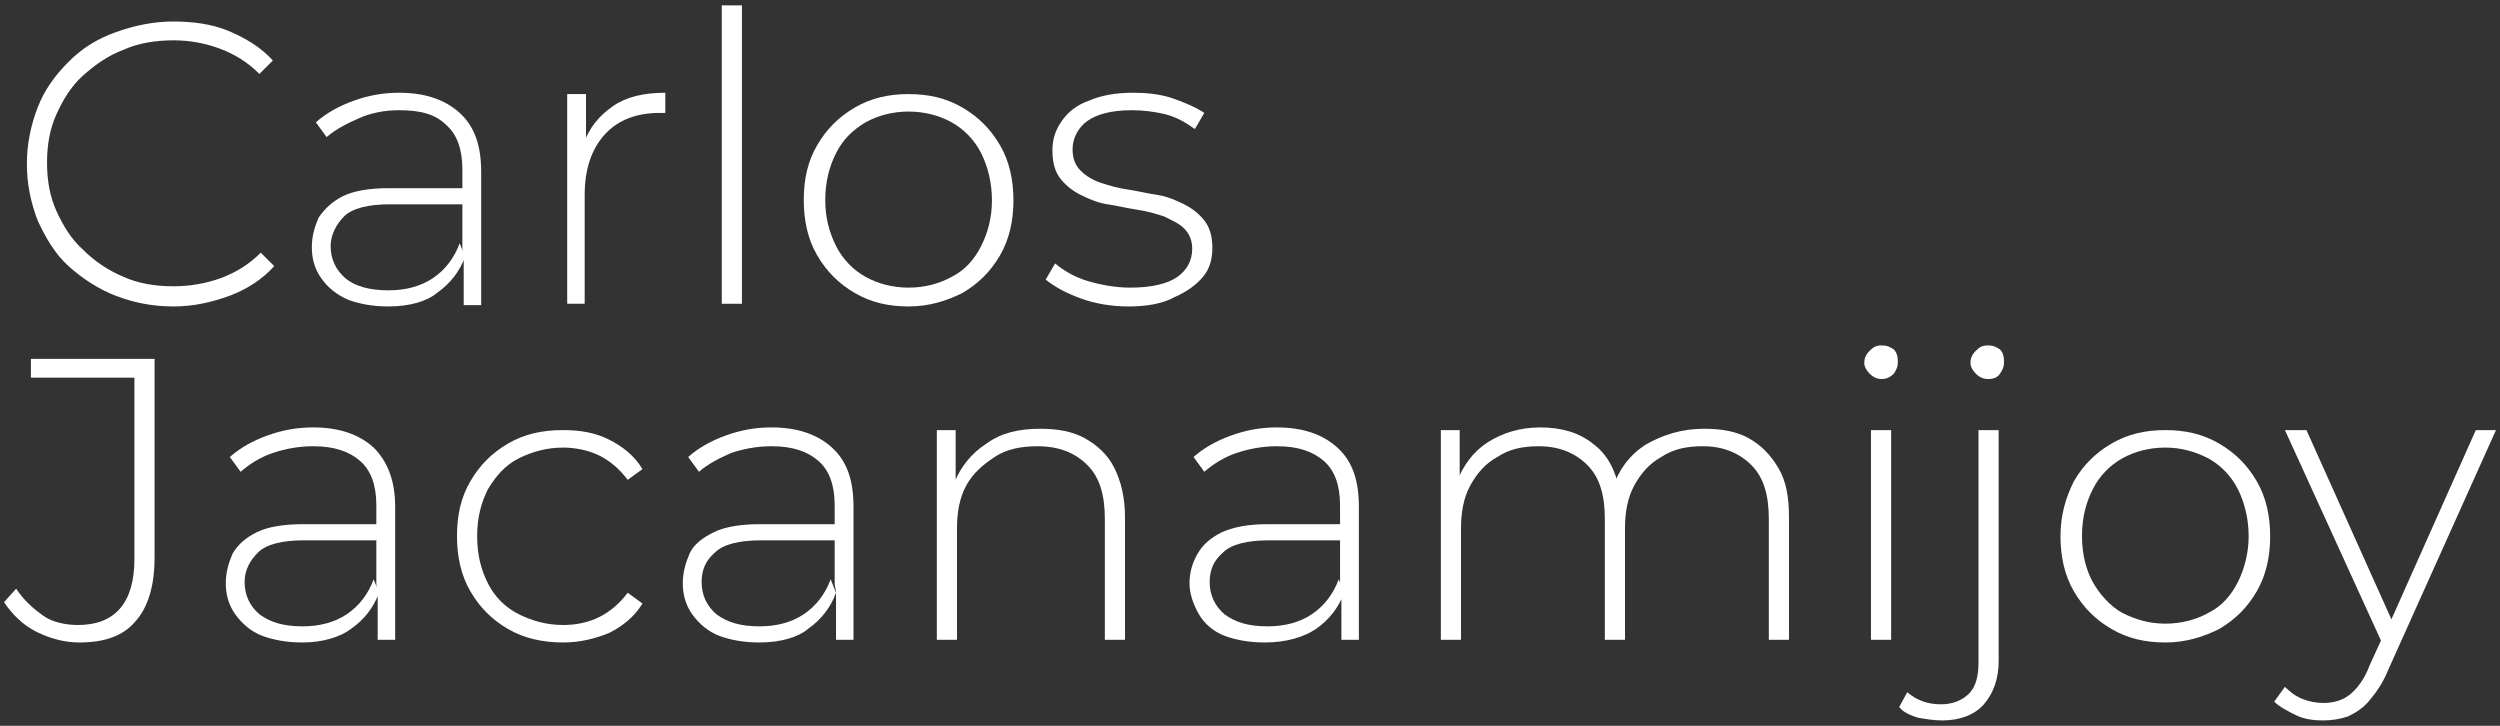
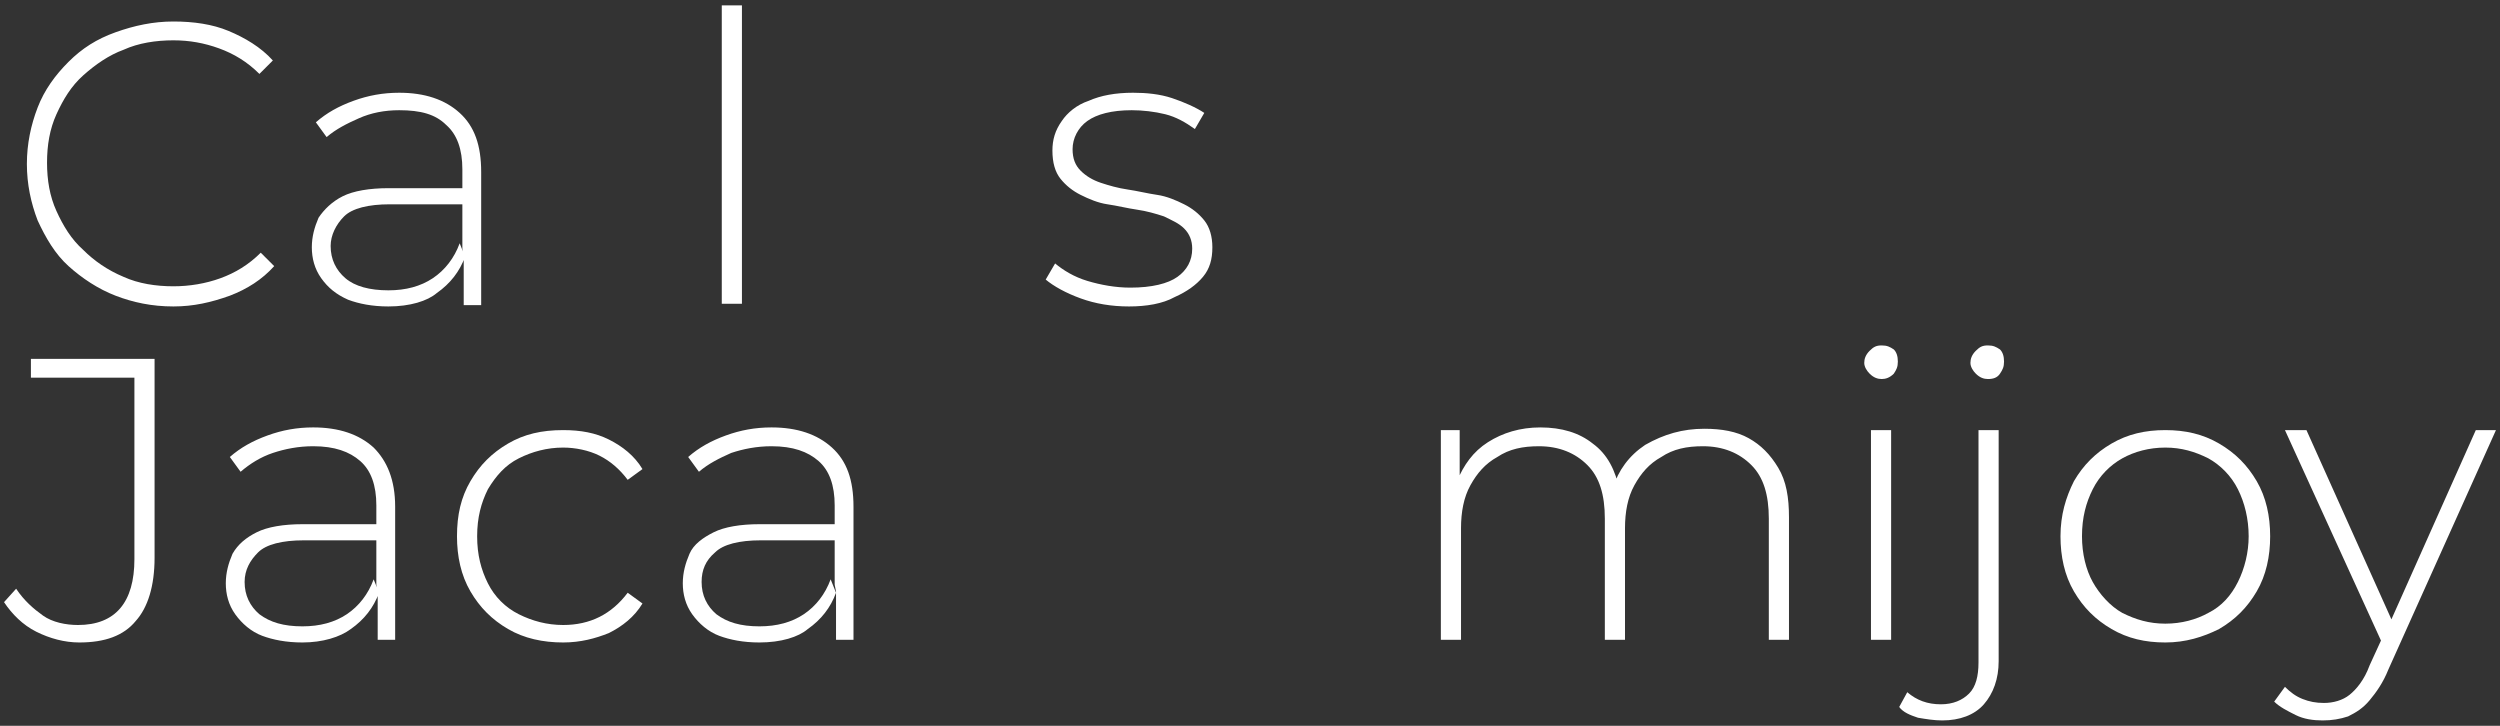
<svg xmlns="http://www.w3.org/2000/svg" version="1.1" id="Capa_1" x="0px" y="0px" viewBox="0 0 186 54" style="enable-background:new 0 0 186 54;" xml:space="preserve">
  <rect x="0" y="0" width="186" height="54" fill="#333333" stroke="none" />
  <style type="text/css"> .st0{fill:#FFFFFF;} </style>
  <g>
    <path class="st0" d="M12.9,22.8c-1.6,0-3-0.3-4.3-0.8s-2.5-1.3-3.5-2.2s-1.7-2.1-2.3-3.4C2.3,15.1,2,13.7,2,12.2s0.3-2.9,0.8-4.2 s1.3-2.4,2.3-3.4s2.1-1.7,3.5-2.2s2.8-0.8,4.3-0.8c1.5,0,2.9,0.2,4.1,0.7s2.4,1.2,3.3,2.2l-1,1c-0.9-0.9-1.9-1.5-3-1.9 S14.1,3,12.9,3c-1.3,0-2.6,0.2-3.7,0.7c-1.1,0.4-2.1,1.1-3,1.9s-1.5,1.8-2,2.9c-0.5,1.1-0.7,2.3-0.7,3.6s0.2,2.5,0.7,3.6 c0.5,1.1,1.1,2.1,2,2.9c0.8,0.8,1.8,1.5,3,2c1.1,0.5,2.4,0.7,3.7,0.7c1.2,0,2.4-0.2,3.5-0.6s2.1-1,3-1.9l1,1c-0.9,1-2,1.7-3.3,2.2 C15.7,22.5,14.4,22.8,12.9,22.8z" />
    <path class="st0" d="M28.9,22.8c-1.2,0-2.2-0.2-3-0.5c-0.9-0.4-1.5-0.9-2-1.6s-0.7-1.5-0.7-2.3c0-0.8,0.2-1.5,0.5-2.2 c0.4-0.6,1-1.2,1.8-1.6s2-0.6,3.4-0.6h5.8v1.2h-5.7c-1.6,0-2.8,0.3-3.4,0.9s-1,1.4-1,2.2c0,1,0.4,1.8,1.1,2.4s1.8,0.9,3.2,0.9 c1.3,0,2.4-0.3,3.3-0.9c0.9-0.6,1.6-1.5,2-2.6l0.4,1c-0.4,1.1-1.1,2-2.1,2.7C31.8,22.4,30.5,22.8,28.9,22.8z M34.5,22.6v-3.6 l-0.1-0.5v-5.9c0-1.5-0.4-2.6-1.2-3.3c-0.8-0.8-1.9-1.1-3.5-1.1c-1.1,0-2.1,0.2-3,0.6c-0.9,0.4-1.7,0.8-2.4,1.4l-0.8-1.1 c0.8-0.7,1.7-1.2,2.8-1.6c1.1-0.4,2.2-0.6,3.4-0.6c1.9,0,3.4,0.5,4.5,1.5s1.6,2.4,1.6,4.4v9.9H34.5z" />
-     <path class="st0" d="M42.2,22.6V7h1.4v4.3l-0.2-0.5c0.4-1.3,1.2-2.2,2.2-2.9c1-0.7,2.3-1,3.9-1v1.5c-0.1,0-0.1,0-0.2,0 c-0.1,0-0.1,0-0.2,0c-1.7,0-3.1,0.5-4.1,1.6s-1.5,2.6-1.5,4.5v8.1H42.2z" />
    <path class="st0" d="M53.7,22.6V0.4h1.5v22.2L53.7,22.6L53.7,22.6z" />
-     <path class="st0" d="M67.6,22.8c-1.5,0-2.8-0.3-4-1s-2.1-1.6-2.8-2.8c-0.7-1.2-1-2.6-1-4.1c0-1.6,0.3-2.9,1-4.1s1.6-2.1,2.8-2.8 c1.2-0.7,2.5-1,4-1s2.8,0.3,4,1s2.1,1.6,2.8,2.8c0.7,1.2,1,2.6,1,4.1c0,1.5-0.3,2.9-1,4.1s-1.6,2.1-2.8,2.8 C70.4,22.4,69.1,22.8,67.6,22.8z M67.6,21.4c1.2,0,2.3-0.3,3.2-0.8c1-0.5,1.7-1.3,2.2-2.3s0.8-2.1,0.8-3.4c0-1.3-0.3-2.5-0.8-3.5 s-1.3-1.8-2.2-2.3s-2-0.8-3.2-0.8s-2.3,0.3-3.2,0.8c-1,0.6-1.7,1.3-2.2,2.3s-0.8,2.1-0.8,3.5c0,1.3,0.3,2.4,0.8,3.4 c0.5,1,1.3,1.8,2.2,2.3C65.3,21.1,66.4,21.4,67.6,21.4z" />
    <path class="st0" d="M84,22.8c-1.3,0-2.5-0.2-3.6-0.6s-2-0.9-2.6-1.4l0.7-1.2c0.6,0.5,1.4,1,2.4,1.3s2.1,0.5,3.2,0.5 c1.6,0,2.8-0.3,3.5-0.8c0.7-0.5,1.1-1.2,1.1-2.1c0-0.6-0.2-1.1-0.6-1.5s-0.9-0.6-1.5-0.9c-0.6-0.2-1.3-0.4-2-0.5s-1.5-0.3-2.2-0.4 s-1.4-0.4-2-0.7c-0.6-0.3-1.1-0.7-1.5-1.2s-0.6-1.2-0.6-2.1c0-0.8,0.2-1.5,0.7-2.2c0.4-0.6,1.1-1.2,2-1.5c0.9-0.4,2-0.6,3.3-0.6 c1,0,2,0.1,2.9,0.4S89,8,89.6,8.4l-0.7,1.2c-0.7-0.5-1.4-0.9-2.2-1.1s-1.7-0.3-2.5-0.3c-1.5,0-2.6,0.3-3.3,0.8s-1.1,1.3-1.1,2.1 c0,0.7,0.2,1.2,0.6,1.6c0.4,0.4,0.9,0.7,1.5,0.9s1.3,0.4,2,0.5s1.5,0.3,2.2,0.4s1.4,0.4,2,0.7s1.1,0.7,1.5,1.2 c0.4,0.5,0.6,1.2,0.6,2c0,0.9-0.2,1.6-0.7,2.2c-0.5,0.6-1.2,1.1-2.1,1.5C86.5,22.6,85.3,22.8,84,22.8z" />
    <path class="st0" d="M5.9,47.8c-1.1,0-2.2-0.3-3.2-0.8c-1-0.5-1.8-1.3-2.4-2.2l0.9-1c0.6,0.9,1.3,1.5,2,2s1.7,0.7,2.6,0.7 c2.8,0,4.2-1.7,4.2-4.9V28.1H2.3v-1.4h9.2v14.8c0,2.1-0.5,3.7-1.4,4.7C9.2,47.3,7.8,47.8,5.9,47.8z" />
    <path class="st0" d="M22.5,47.8c-1.2,0-2.2-0.2-3-0.5s-1.5-0.9-2-1.6s-0.7-1.5-0.7-2.3c0-0.8,0.2-1.5,0.5-2.2 c0.4-0.7,1-1.2,1.8-1.6s2-0.6,3.4-0.6h5.8v1.2h-5.7c-1.6,0-2.8,0.3-3.4,0.9c-0.6,0.6-1,1.3-1,2.2c0,1,0.4,1.8,1.1,2.4 c0.8,0.6,1.8,0.9,3.2,0.9c1.3,0,2.4-0.3,3.3-0.9c0.9-0.6,1.6-1.5,2-2.6l0.4,1c-0.4,1.1-1.1,2-2.1,2.7C25.3,47.4,24,47.8,22.5,47.8z M28.1,47.6v-3.6L28,43.5v-5.9c0-1.5-0.4-2.6-1.2-3.3s-1.9-1.1-3.5-1.1c-1.1,0-2.1,0.2-3,0.5s-1.7,0.8-2.4,1.4l-0.8-1.1 c0.8-0.7,1.7-1.2,2.8-1.6c1.1-0.4,2.2-0.6,3.4-0.6c1.9,0,3.4,0.5,4.5,1.5c1,1,1.6,2.4,1.6,4.4v9.9C29.5,47.6,28.1,47.6,28.1,47.6z" />
    <path class="st0" d="M41.9,47.8c-1.5,0-2.9-0.3-4.1-1c-1.2-0.7-2.1-1.6-2.8-2.8c-0.7-1.2-1-2.6-1-4.1c0-1.6,0.3-2.9,1-4.1 s1.6-2.1,2.8-2.8c1.2-0.7,2.5-1,4.1-1c1.3,0,2.4,0.2,3.4,0.7s1.9,1.2,2.5,2.2l-1.1,0.8c-0.6-0.8-1.3-1.4-2.1-1.8s-1.8-0.6-2.7-0.6 c-1.2,0-2.3,0.3-3.3,0.8s-1.7,1.3-2.3,2.3c-0.5,1-0.8,2.1-0.8,3.5s0.3,2.5,0.8,3.5c0.5,1,1.3,1.8,2.3,2.3s2.1,0.8,3.3,0.8 c1,0,1.9-0.2,2.7-0.6s1.5-1,2.1-1.8l1.1,0.8c-0.6,1-1.5,1.7-2.5,2.2C44.3,47.5,43.2,47.8,41.9,47.8z" />
    <path class="st0" d="M56.5,47.8c-1.2,0-2.2-0.2-3-0.5s-1.5-0.9-2-1.6s-0.7-1.5-0.7-2.3c0-0.8,0.2-1.5,0.5-2.2s1-1.2,1.8-1.6 s2-0.6,3.4-0.6h5.8v1.2h-5.7c-1.6,0-2.8,0.3-3.4,0.9c-0.7,0.6-1,1.3-1,2.2c0,1,0.4,1.8,1.1,2.4c0.8,0.6,1.8,0.9,3.2,0.9 c1.3,0,2.4-0.3,3.3-0.9c0.9-0.6,1.6-1.5,2-2.6l0.4,1c-0.4,1.1-1.1,2-2.1,2.7C59.4,47.4,58.1,47.8,56.5,47.8z M62.2,47.6v-3.6 l-0.1-0.5v-5.9c0-1.5-0.4-2.6-1.2-3.3s-1.9-1.1-3.5-1.1c-1.1,0-2.1,0.2-3,0.5c-0.9,0.4-1.7,0.8-2.4,1.4l-0.8-1.1 c0.8-0.7,1.7-1.2,2.8-1.6c1.1-0.4,2.2-0.6,3.4-0.6c1.9,0,3.4,0.5,4.5,1.5s1.6,2.4,1.6,4.4v9.9C63.6,47.6,62.2,47.6,62.2,47.6z" />
-     <path class="st0" d="M77.4,31.9c1.3,0,2.4,0.2,3.3,0.7c0.9,0.5,1.7,1.2,2.2,2.2s0.8,2.2,0.8,3.7v9.1h-1.5v-9c0-1.8-0.4-3.1-1.3-4 c-0.9-0.9-2.1-1.4-3.7-1.4c-1.2,0-2.3,0.2-3.2,0.8s-1.6,1.2-2.1,2.1c-0.5,0.9-0.7,2-0.7,3.2v8.3h-1.5V32h1.4v4.3L71,35.9 c0.5-1.2,1.3-2.2,2.4-2.9C74.5,32.2,75.8,31.9,77.4,31.9z" />
-     <path class="st0" d="M94.1,47.8c-1.2,0-2.2-0.2-3-0.5s-1.5-0.9-1.9-1.6s-0.7-1.5-0.7-2.3c0-0.8,0.2-1.5,0.6-2.2s1-1.2,1.8-1.6 c0.9-0.4,2-0.6,3.4-0.6h5.8v1.2h-5.7c-1.6,0-2.8,0.3-3.4,0.9c-0.7,0.6-1,1.3-1,2.2c0,1,0.4,1.8,1.1,2.4c0.8,0.6,1.8,0.9,3.2,0.9 c1.3,0,2.4-0.3,3.3-0.9c0.9-0.6,1.6-1.5,2-2.6l0.4,1c-0.4,1.1-1.1,2-2.1,2.7C97,47.4,95.7,47.8,94.1,47.8z M99.8,47.6v-3.6 l-0.1-0.5v-5.9c0-1.5-0.4-2.6-1.2-3.3s-1.9-1.1-3.5-1.1c-1.1,0-2.1,0.2-3,0.5s-1.7,0.8-2.4,1.4l-0.8-1.1c0.8-0.7,1.7-1.2,2.8-1.6 c1.1-0.4,2.2-0.6,3.4-0.6c1.9,0,3.4,0.5,4.5,1.5s1.6,2.4,1.6,4.4v9.9C101.2,47.6,99.8,47.6,99.8,47.6z" />
    <path class="st0" d="M126.8,31.9c1.3,0,2.4,0.2,3.3,0.7c0.9,0.5,1.6,1.2,2.2,2.2s0.8,2.2,0.8,3.7v9.1h-1.5v-9c0-1.8-0.4-3.1-1.3-4 c-0.9-0.9-2.1-1.4-3.6-1.4c-1.2,0-2.2,0.2-3.1,0.8c-0.9,0.5-1.5,1.2-2,2.1c-0.5,0.9-0.7,2-0.7,3.2v8.3h-1.5v-9c0-1.8-0.4-3.1-1.3-4 c-0.9-0.9-2.1-1.4-3.6-1.4c-1.2,0-2.2,0.2-3.1,0.8c-0.9,0.5-1.5,1.2-2,2.1c-0.5,0.9-0.7,2-0.7,3.2v8.3h-1.5V32h1.4v4.3l-0.2-0.5 c0.5-1.2,1.2-2.2,2.3-2.9c1.1-0.7,2.4-1.1,3.9-1.1c1.6,0,2.9,0.4,3.9,1.2c1.1,0.8,1.7,2,2,3.5l-0.5-0.2c0.4-1.3,1.2-2.4,2.4-3.2 C123.8,32.3,125.2,31.9,126.8,31.9z" />
    <path class="st0" d="M140,28.2c-0.3,0-0.6-0.1-0.9-0.4c-0.2-0.2-0.4-0.5-0.4-0.8c0-0.3,0.1-0.6,0.4-0.9s0.5-0.4,0.9-0.4 c0.4,0,0.6,0.1,0.9,0.3c0.2,0.2,0.3,0.5,0.3,0.9s-0.1,0.6-0.3,0.9C140.6,28.1,140.3,28.2,140,28.2z M139.2,47.6V32h1.5v15.6H139.2z " />
    <path class="st0" d="M144.5,53.6c-0.6,0-1.2-0.1-1.8-0.2c-0.6-0.2-1.1-0.4-1.4-0.8l0.6-1.1c0.7,0.6,1.5,0.9,2.5,0.9 c0.9,0,1.6-0.3,2.1-0.8s0.7-1.3,0.7-2.3V32h1.5v17.2c0,1.3-0.4,2.4-1.1,3.2C146.9,53.2,145.8,53.6,144.5,53.6z M147.9,28.2 c-0.3,0-0.6-0.1-0.9-0.4c-0.2-0.2-0.4-0.5-0.4-0.8c0-0.3,0.1-0.6,0.4-0.9s0.5-0.4,0.9-0.4c0.4,0,0.6,0.1,0.9,0.3 c0.2,0.2,0.3,0.5,0.3,0.9s-0.1,0.6-0.3,0.9C148.6,28.1,148.3,28.2,147.9,28.2z" />
    <path class="st0" d="M161.1,47.8c-1.5,0-2.8-0.3-4-1s-2.1-1.6-2.8-2.8c-0.7-1.2-1-2.6-1-4.1c0-1.6,0.4-2.9,1-4.1 c0.7-1.2,1.6-2.1,2.8-2.8s2.5-1,4-1s2.8,0.3,4,1s2.1,1.6,2.8,2.8s1,2.6,1,4.1c0,1.5-0.3,2.9-1,4.1c-0.7,1.2-1.6,2.1-2.8,2.8 C163.9,47.4,162.6,47.8,161.1,47.8z M161.1,46.4c1.2,0,2.3-0.3,3.2-0.8c1-0.5,1.7-1.3,2.2-2.3s0.8-2.2,0.8-3.4 c0-1.3-0.3-2.5-0.8-3.5s-1.3-1.8-2.2-2.3c-1-0.5-2-0.8-3.2-0.8s-2.3,0.3-3.2,0.8c-0.9,0.5-1.7,1.3-2.2,2.3s-0.8,2.1-0.8,3.5 c0,1.3,0.3,2.5,0.8,3.4s1.3,1.8,2.2,2.3C158.9,46.1,159.9,46.4,161.1,46.4z" />
    <path class="st0" d="M172.8,53.6c-0.7,0-1.4-0.1-2-0.4s-1.2-0.6-1.6-1l0.8-1.1c0.4,0.4,0.8,0.7,1.3,0.9s1,0.3,1.6,0.3 c0.7,0,1.4-0.2,1.9-0.6s1.1-1.1,1.5-2.2l1.1-2.4l0.2-0.3l6.6-14.8h1.5l-8,17.8c-0.4,1-0.9,1.7-1.4,2.3s-1,0.9-1.6,1.2 C174.1,53.5,173.5,53.6,172.8,53.6z M177.3,48L170,32h1.6l6.6,14.7L177.3,48z" />
  </g>
</svg>